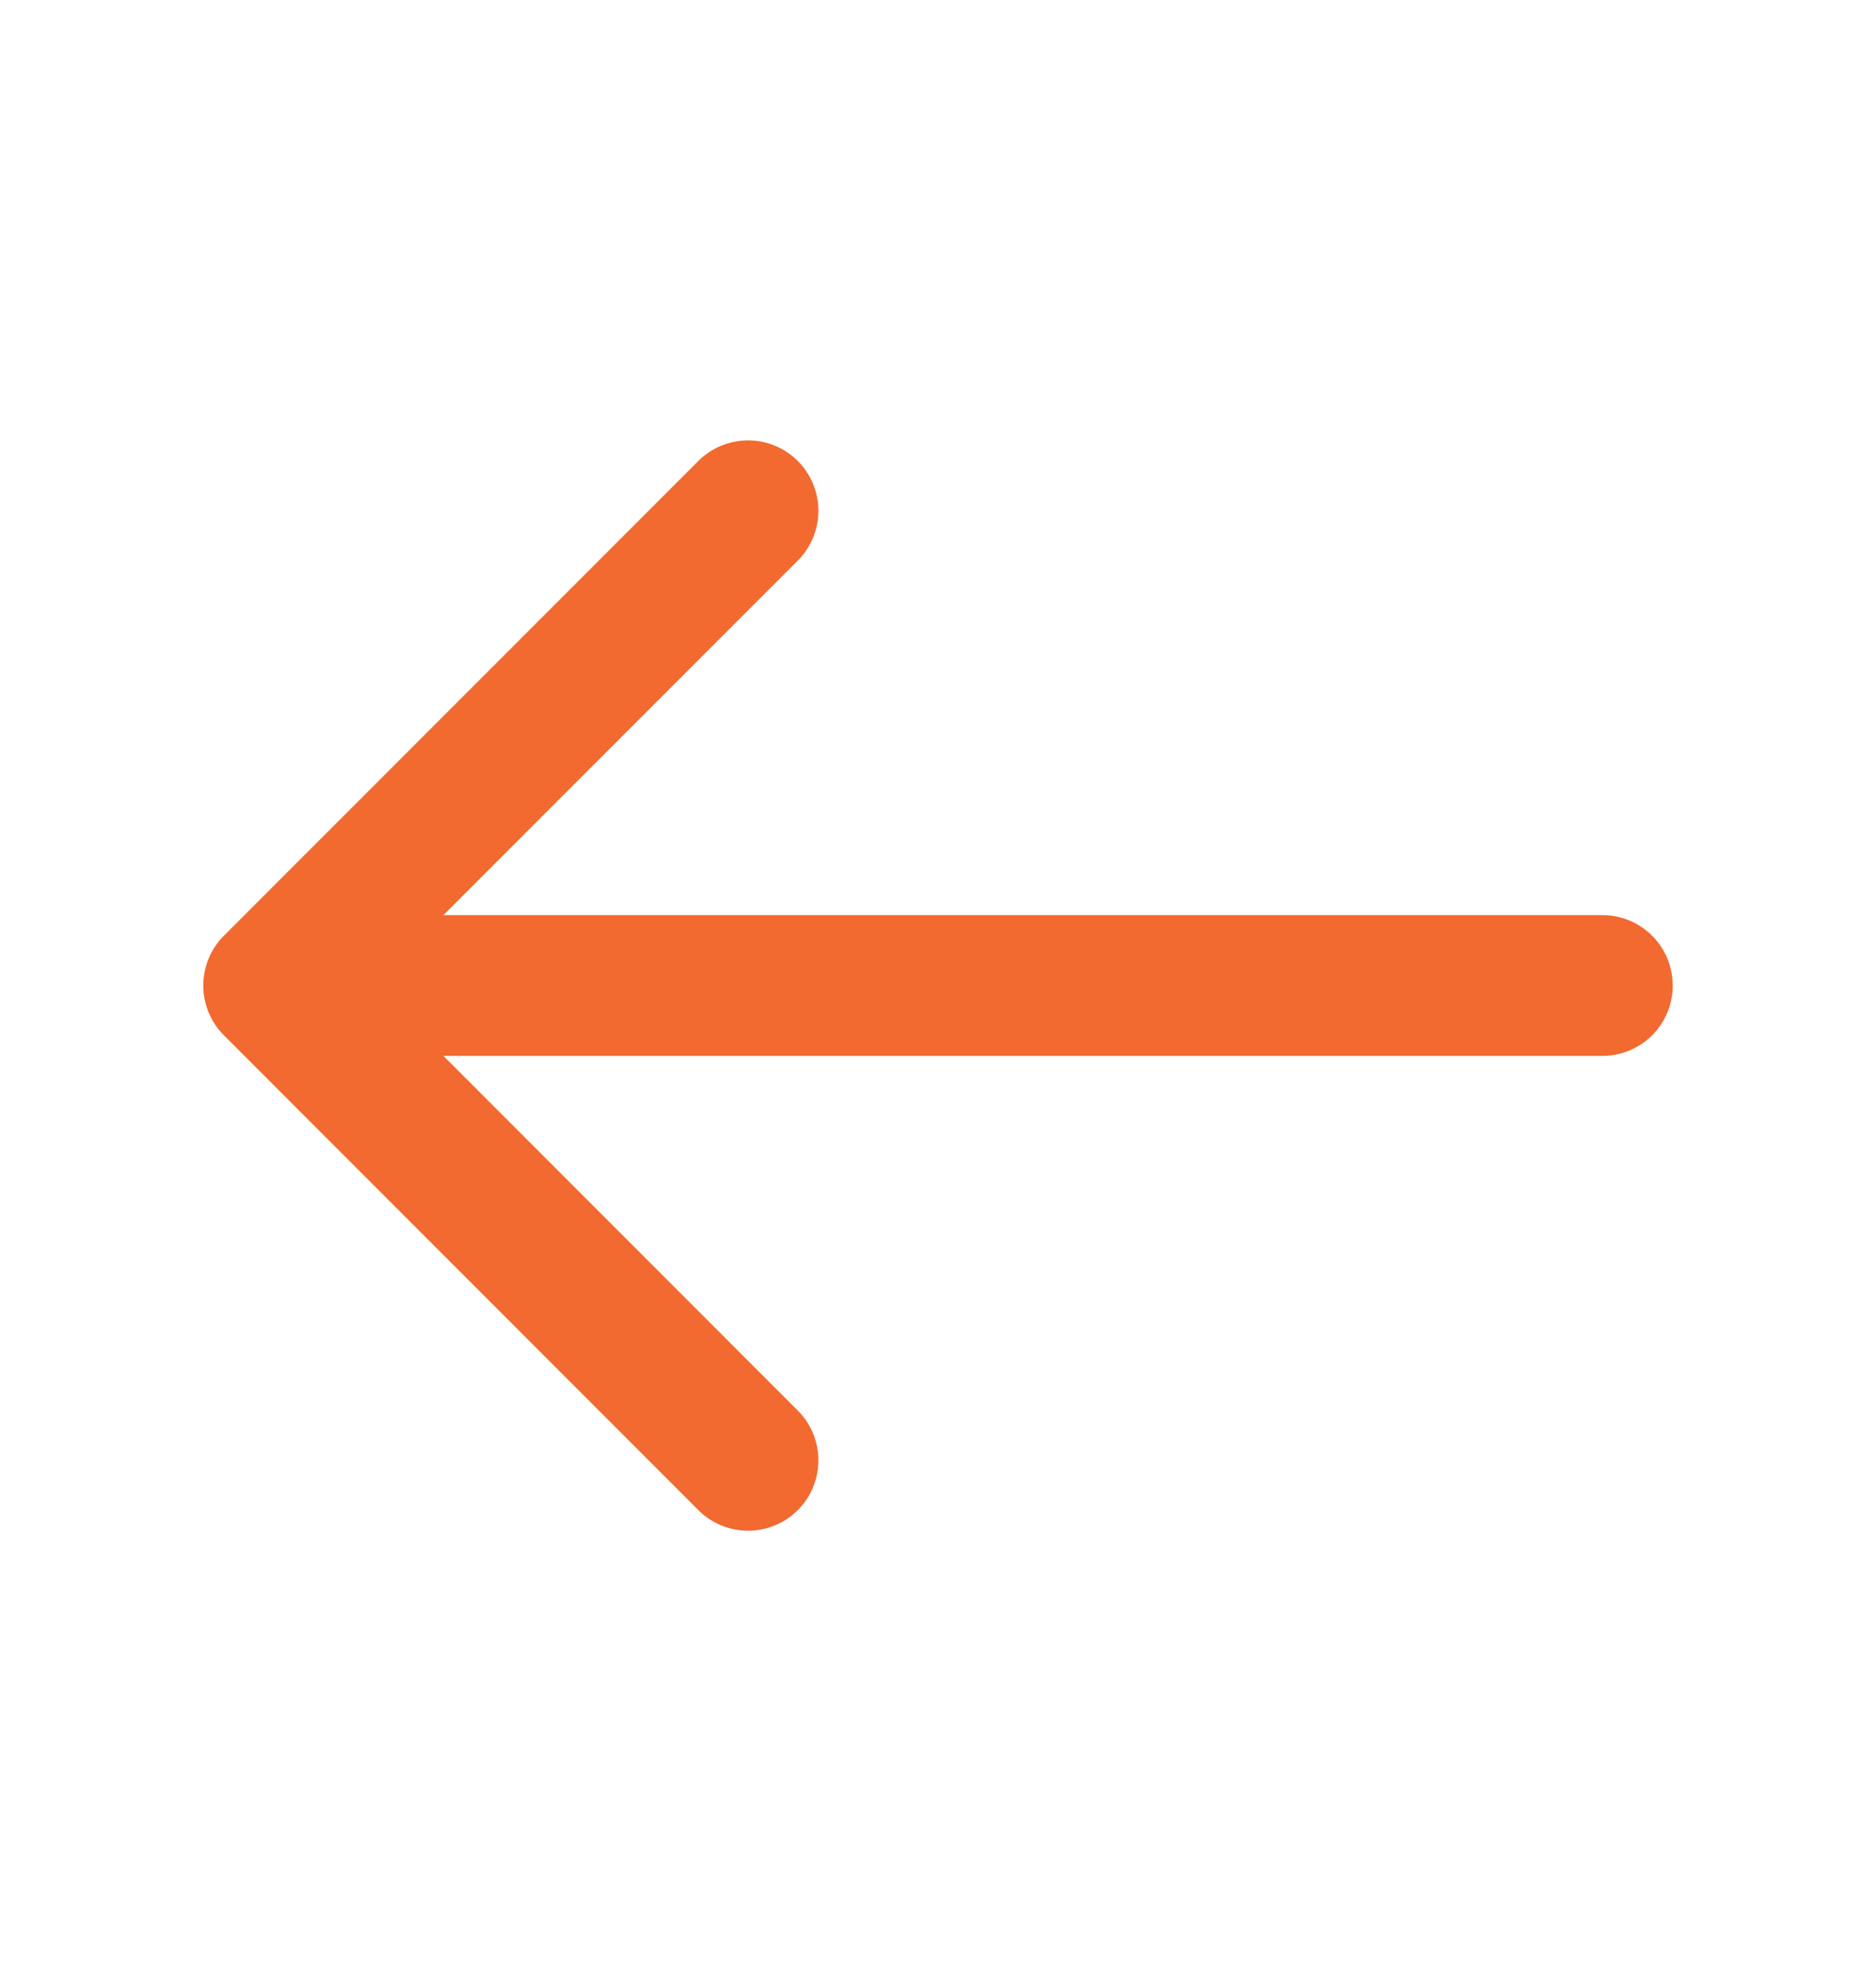
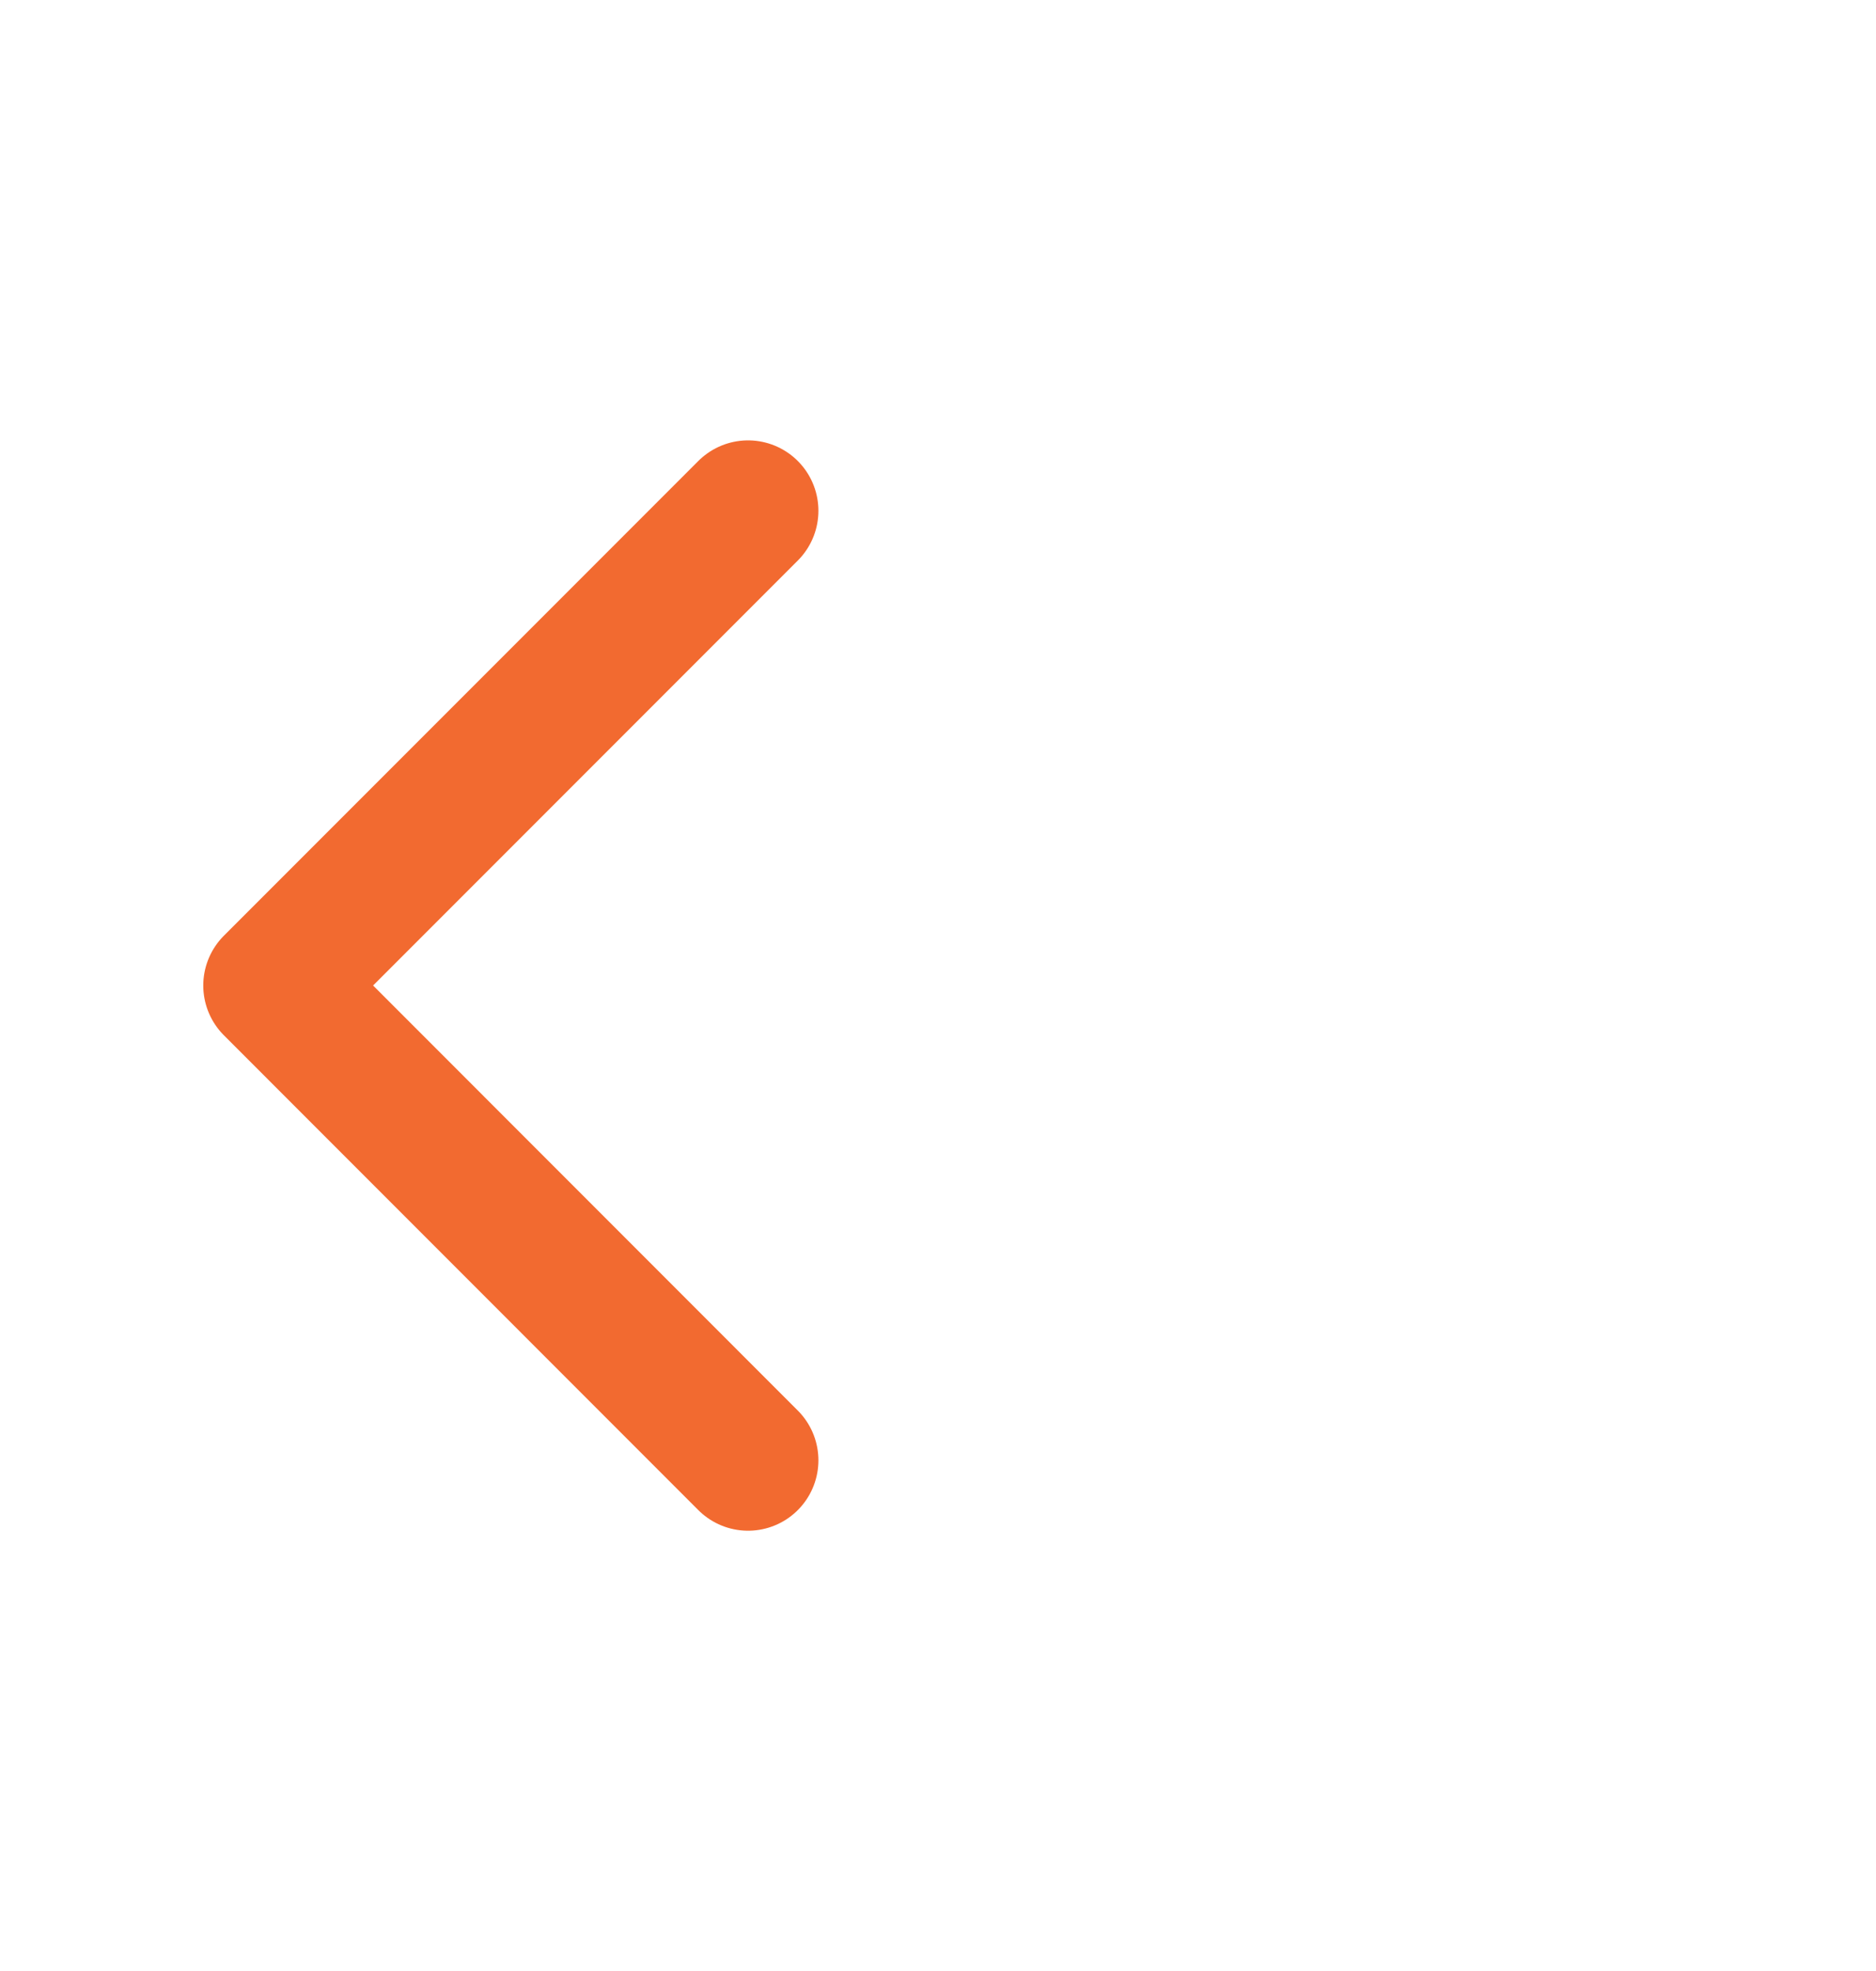
<svg xmlns="http://www.w3.org/2000/svg" width="20" height="21" viewBox="0 0 20 21" fill="none">
  <path d="M7.975 5.442L2.917 10.5L7.975 15.559" stroke="#F26A30" stroke-width="1.5" stroke-miterlimit="10" stroke-linecap="round" stroke-linejoin="round" />
-   <path d="M17.083 10.5H3.058" stroke="#F26A30" stroke-width="1.5" stroke-miterlimit="10" stroke-linecap="round" stroke-linejoin="round" />
</svg>